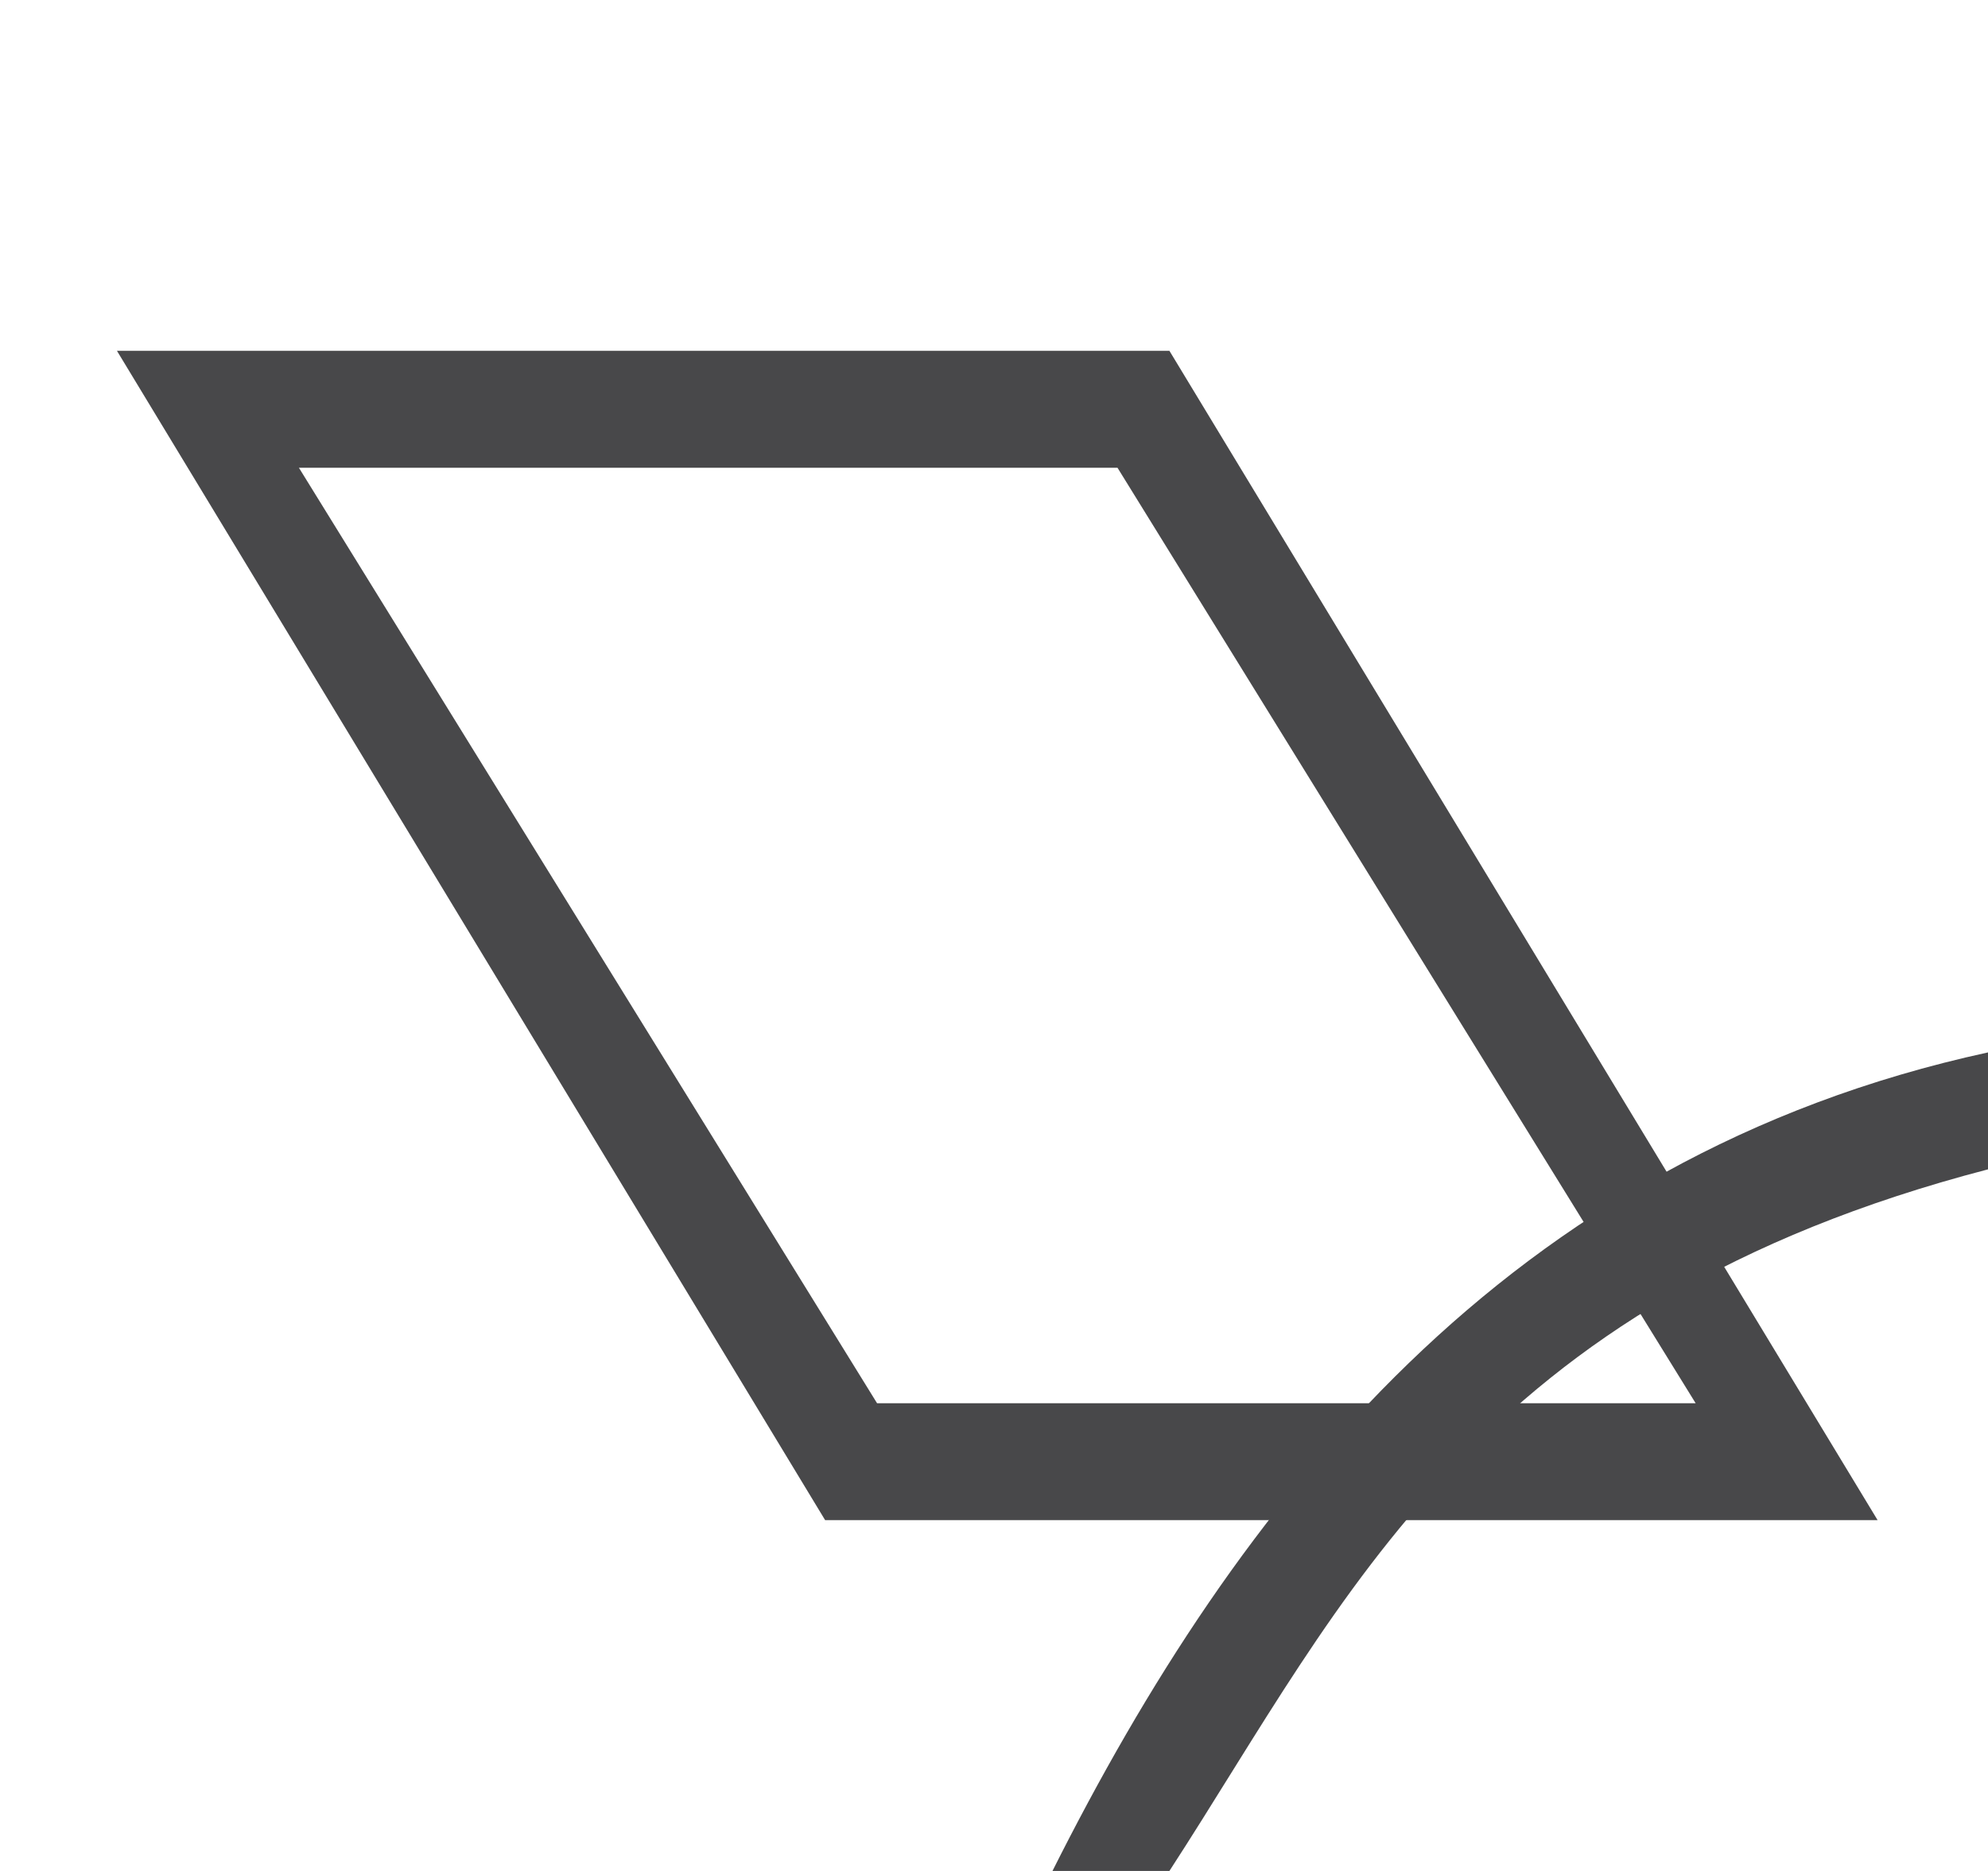
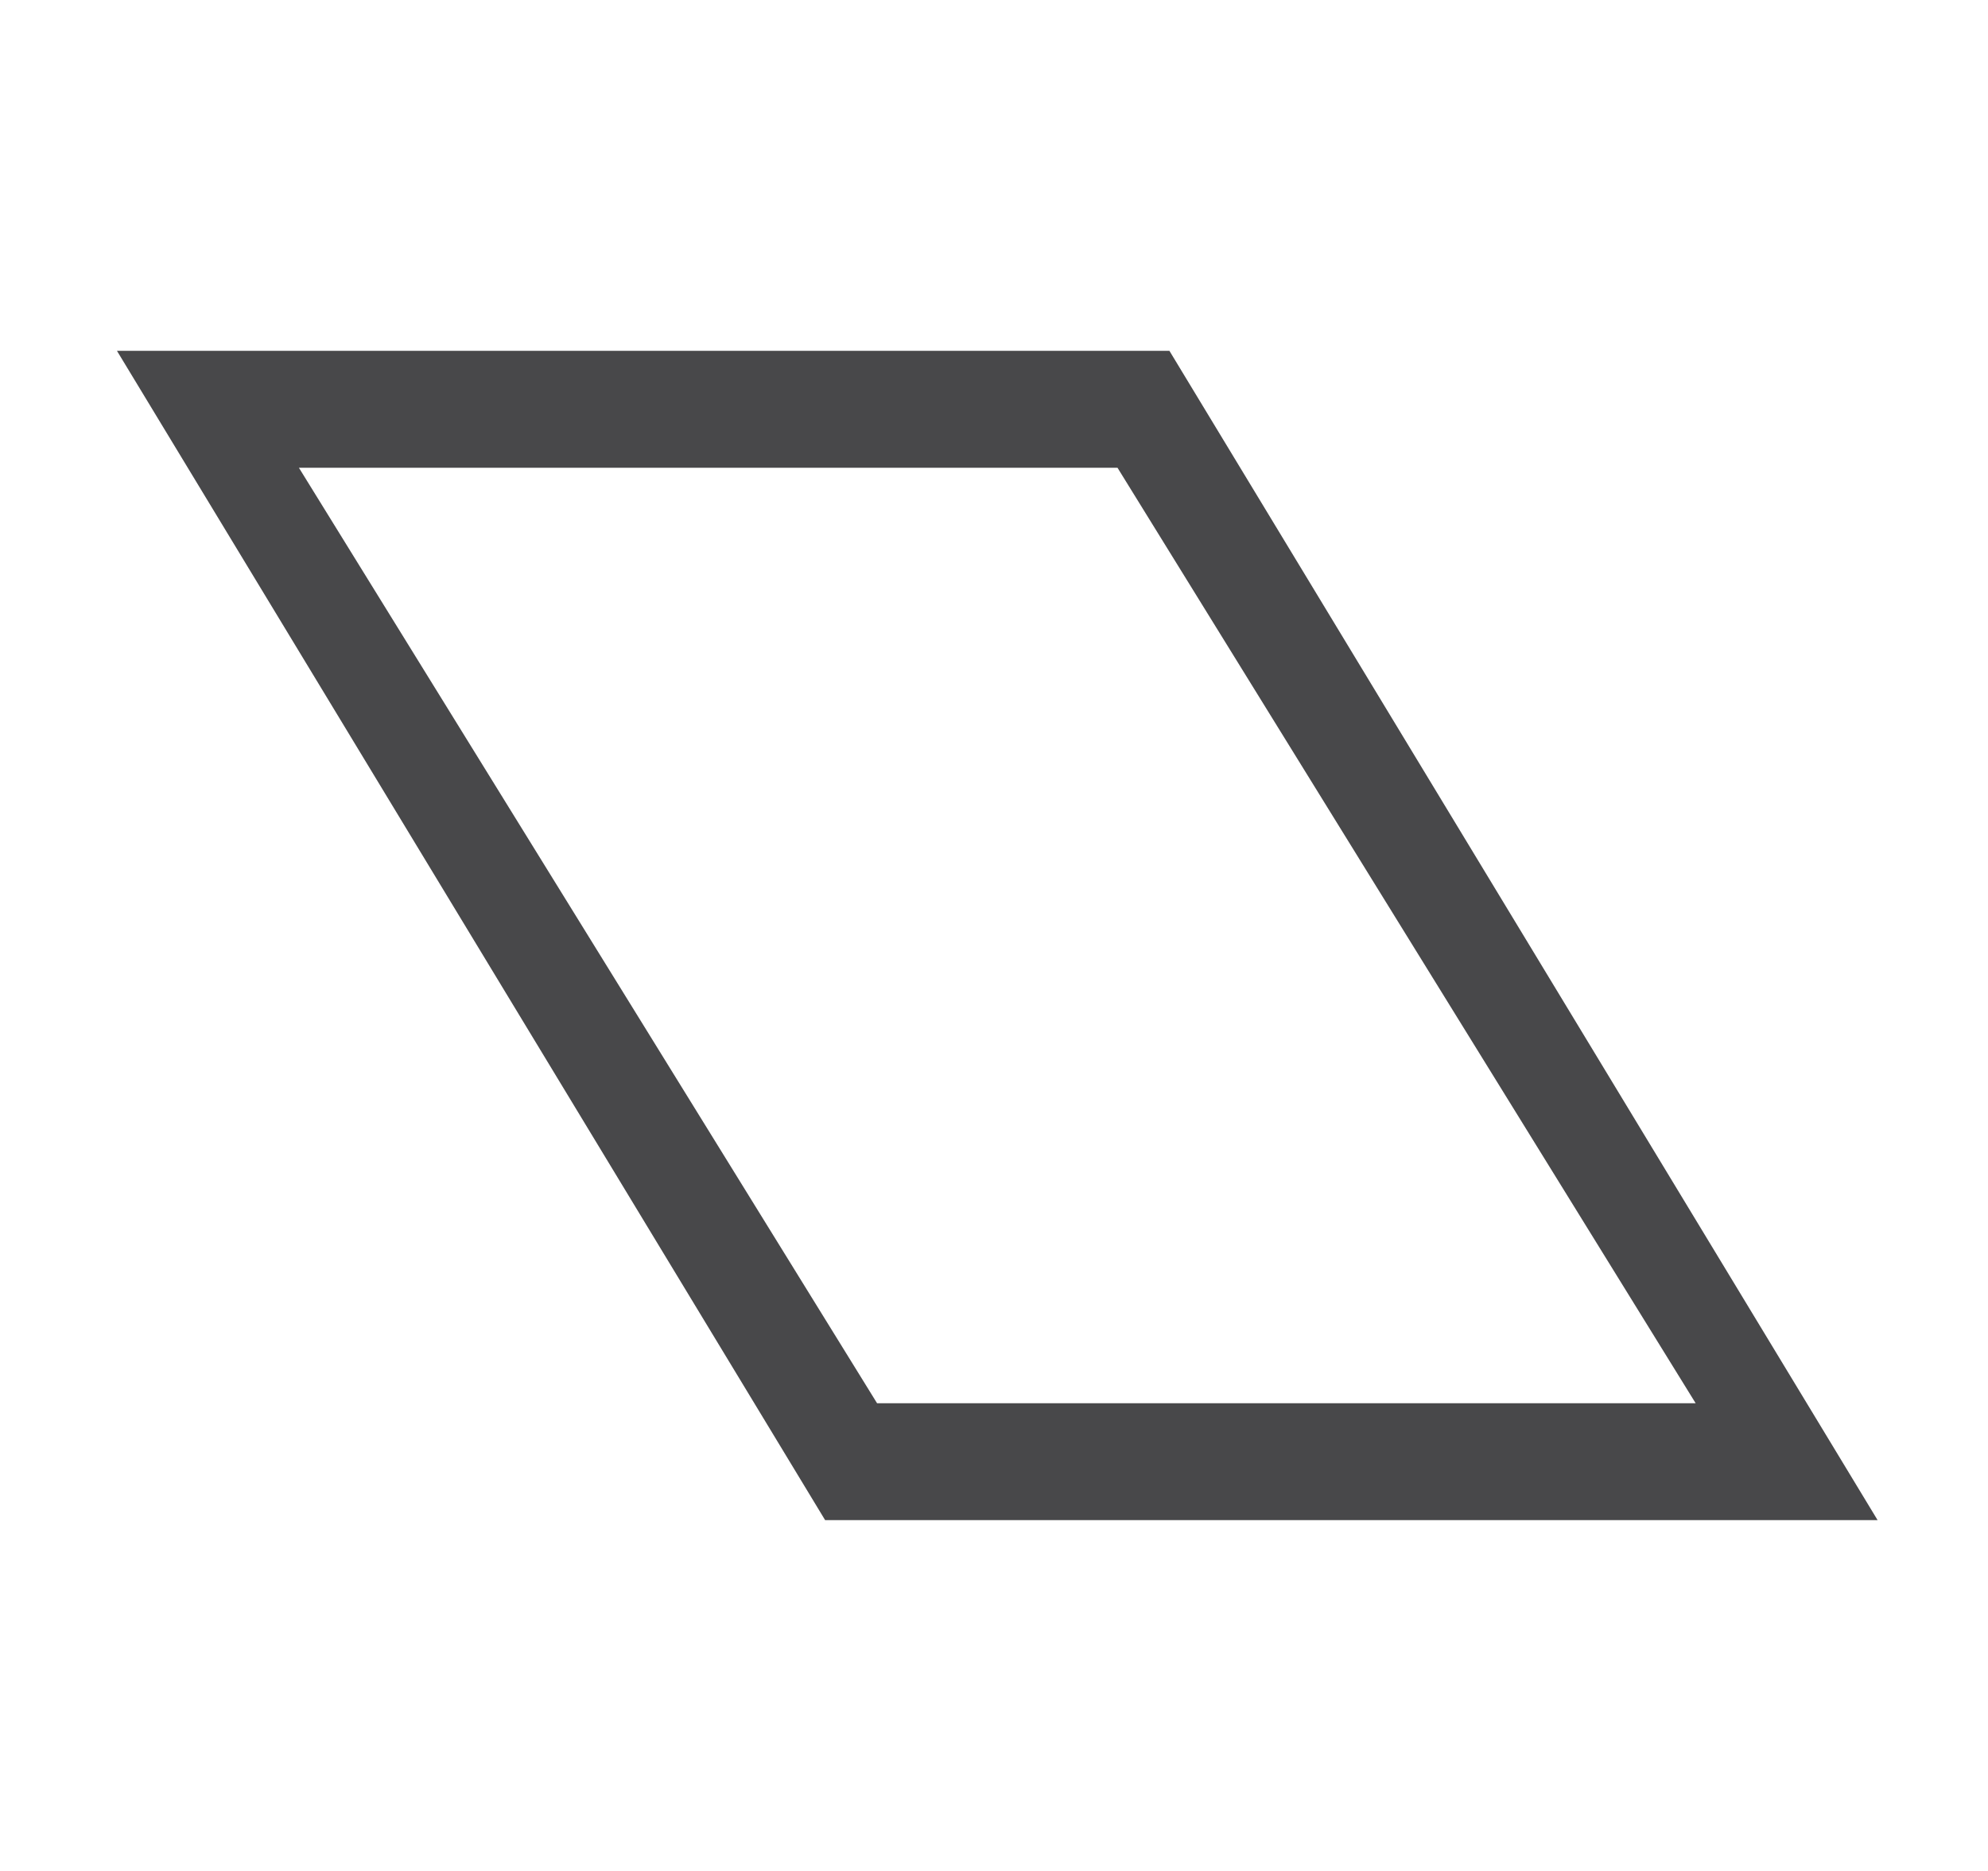
<svg xmlns="http://www.w3.org/2000/svg" height="16" viewBox="0 0 17 16" width="17">
  <g fill="#48484a">
    <path d="m1 3 6.056 10h9l-6.056-10zm1.556 1h7l4.944 8h-7z" />
-     <path d="m9 16h1c1.514-2.332 2.609-4.855 7-6v-1c-4.12.896-6.421 3.855-8 7z" />
  </g>
</svg>